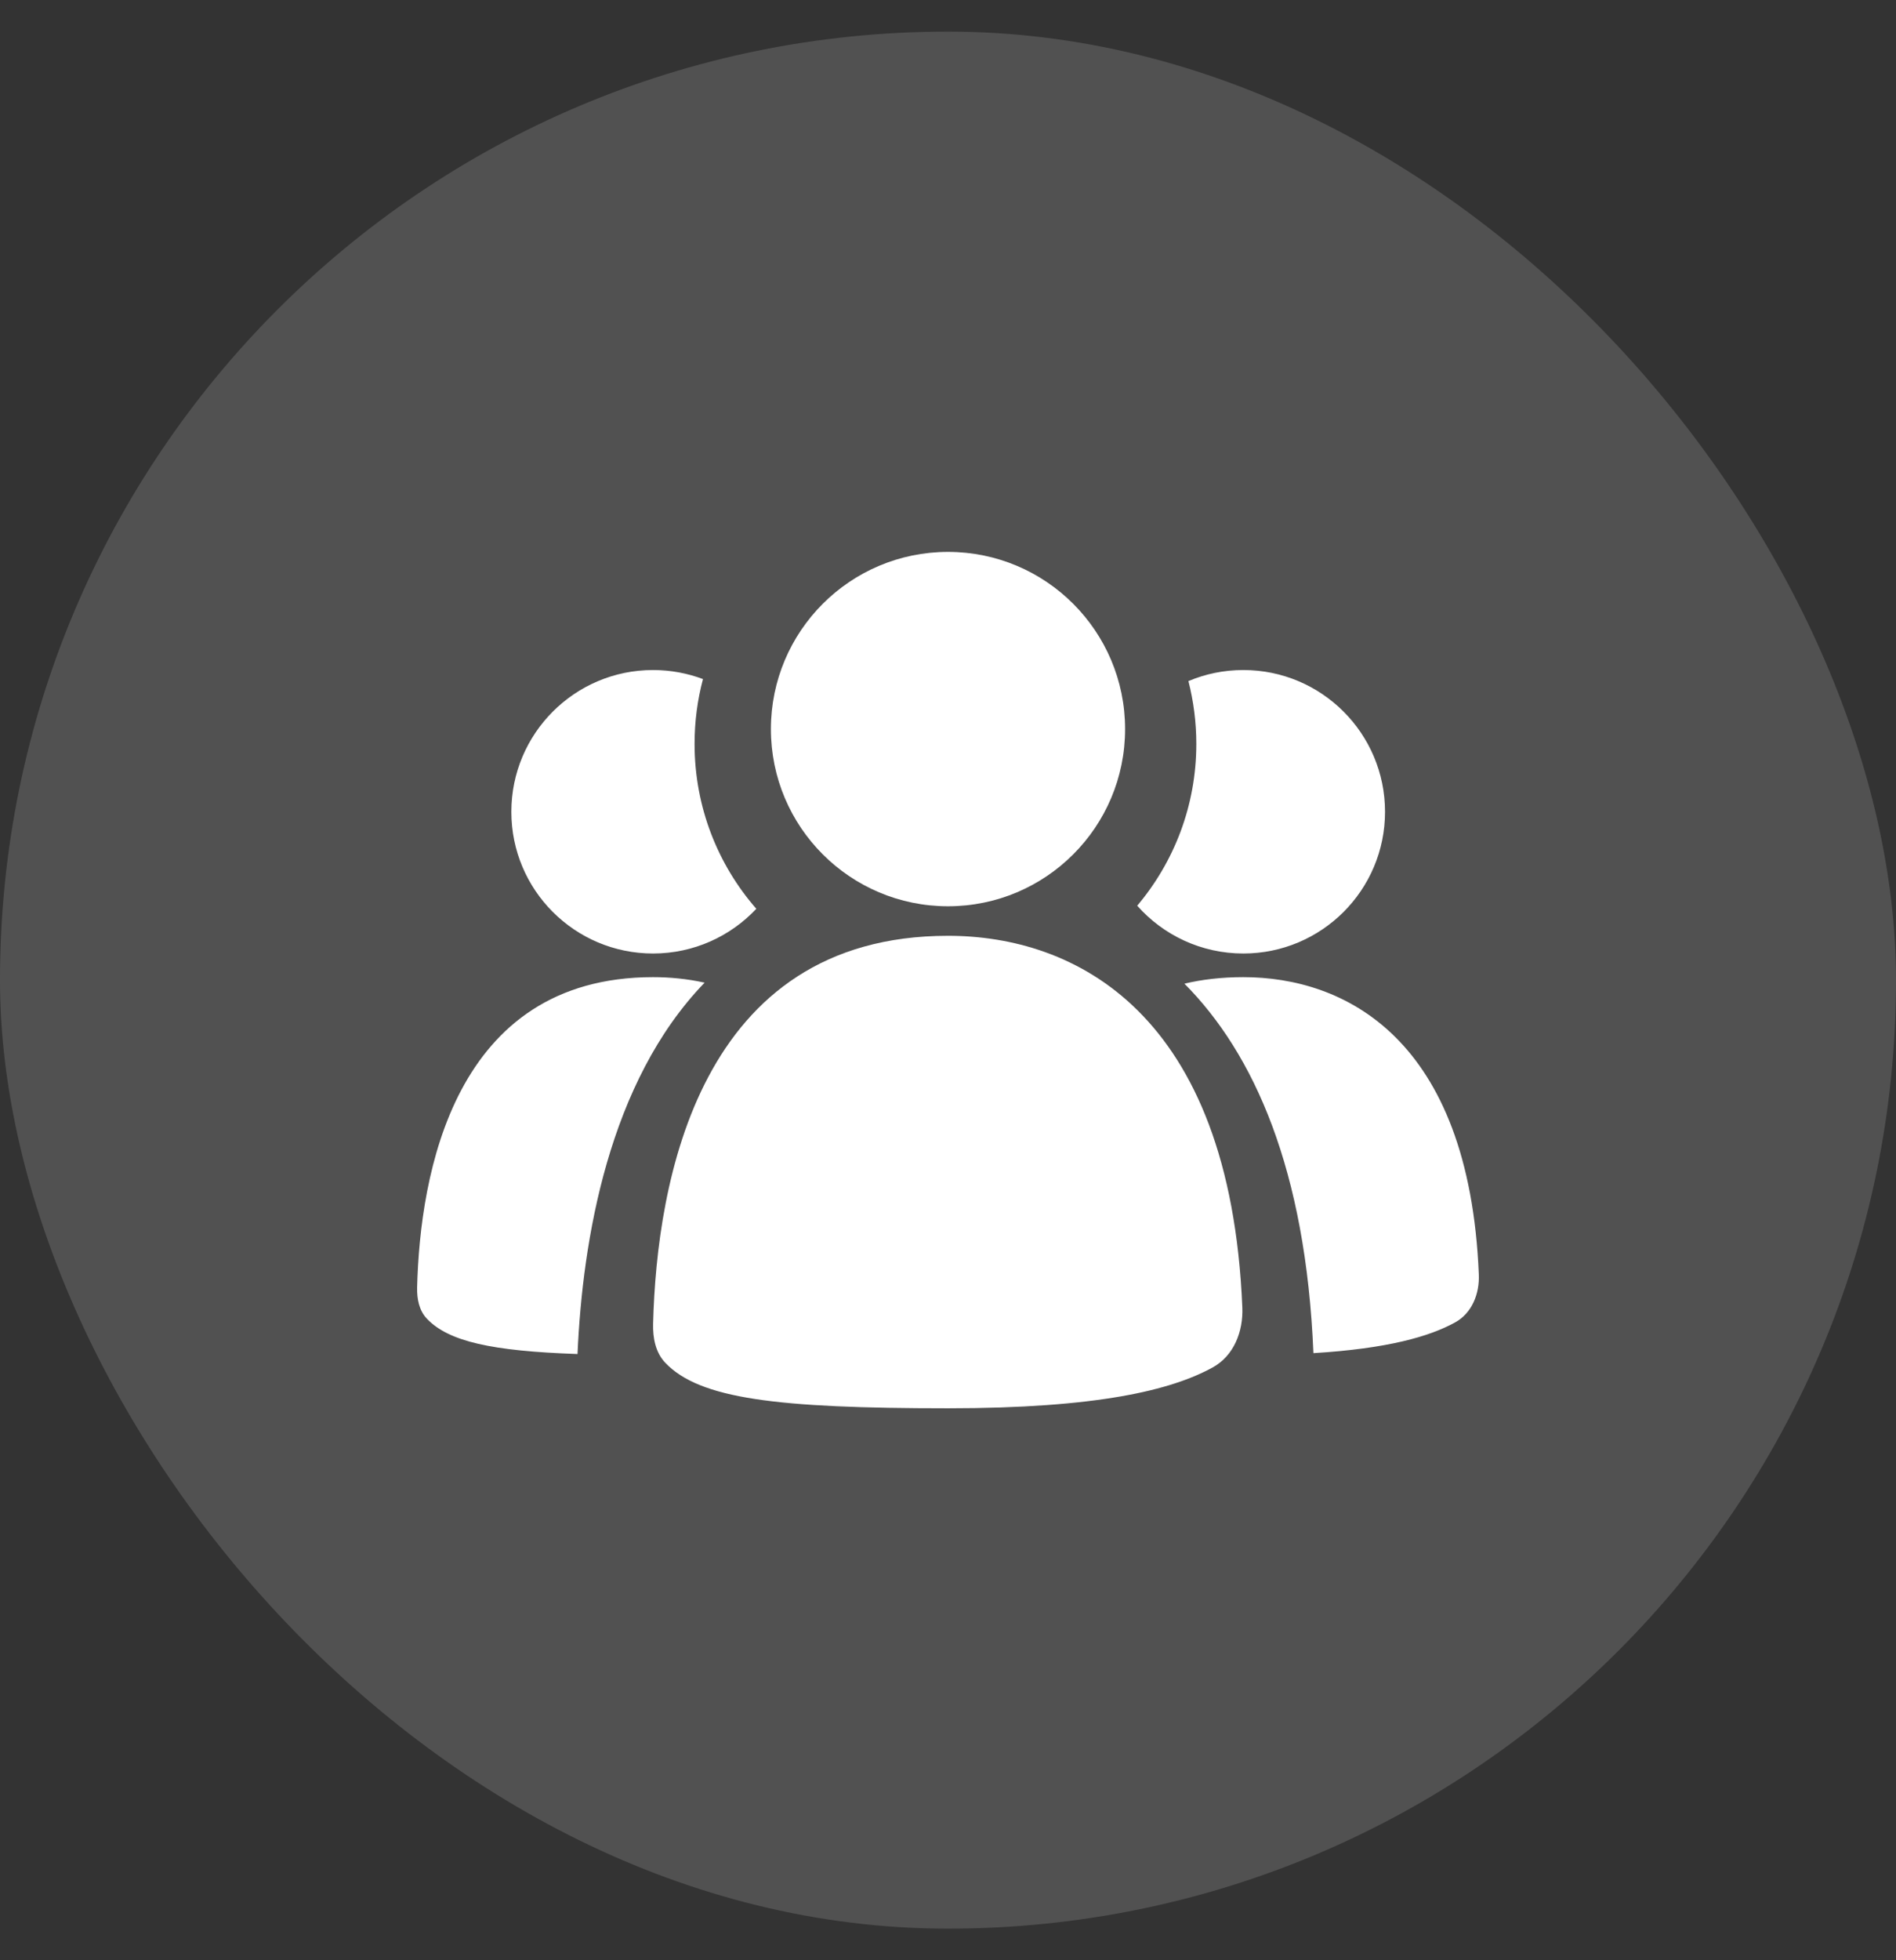
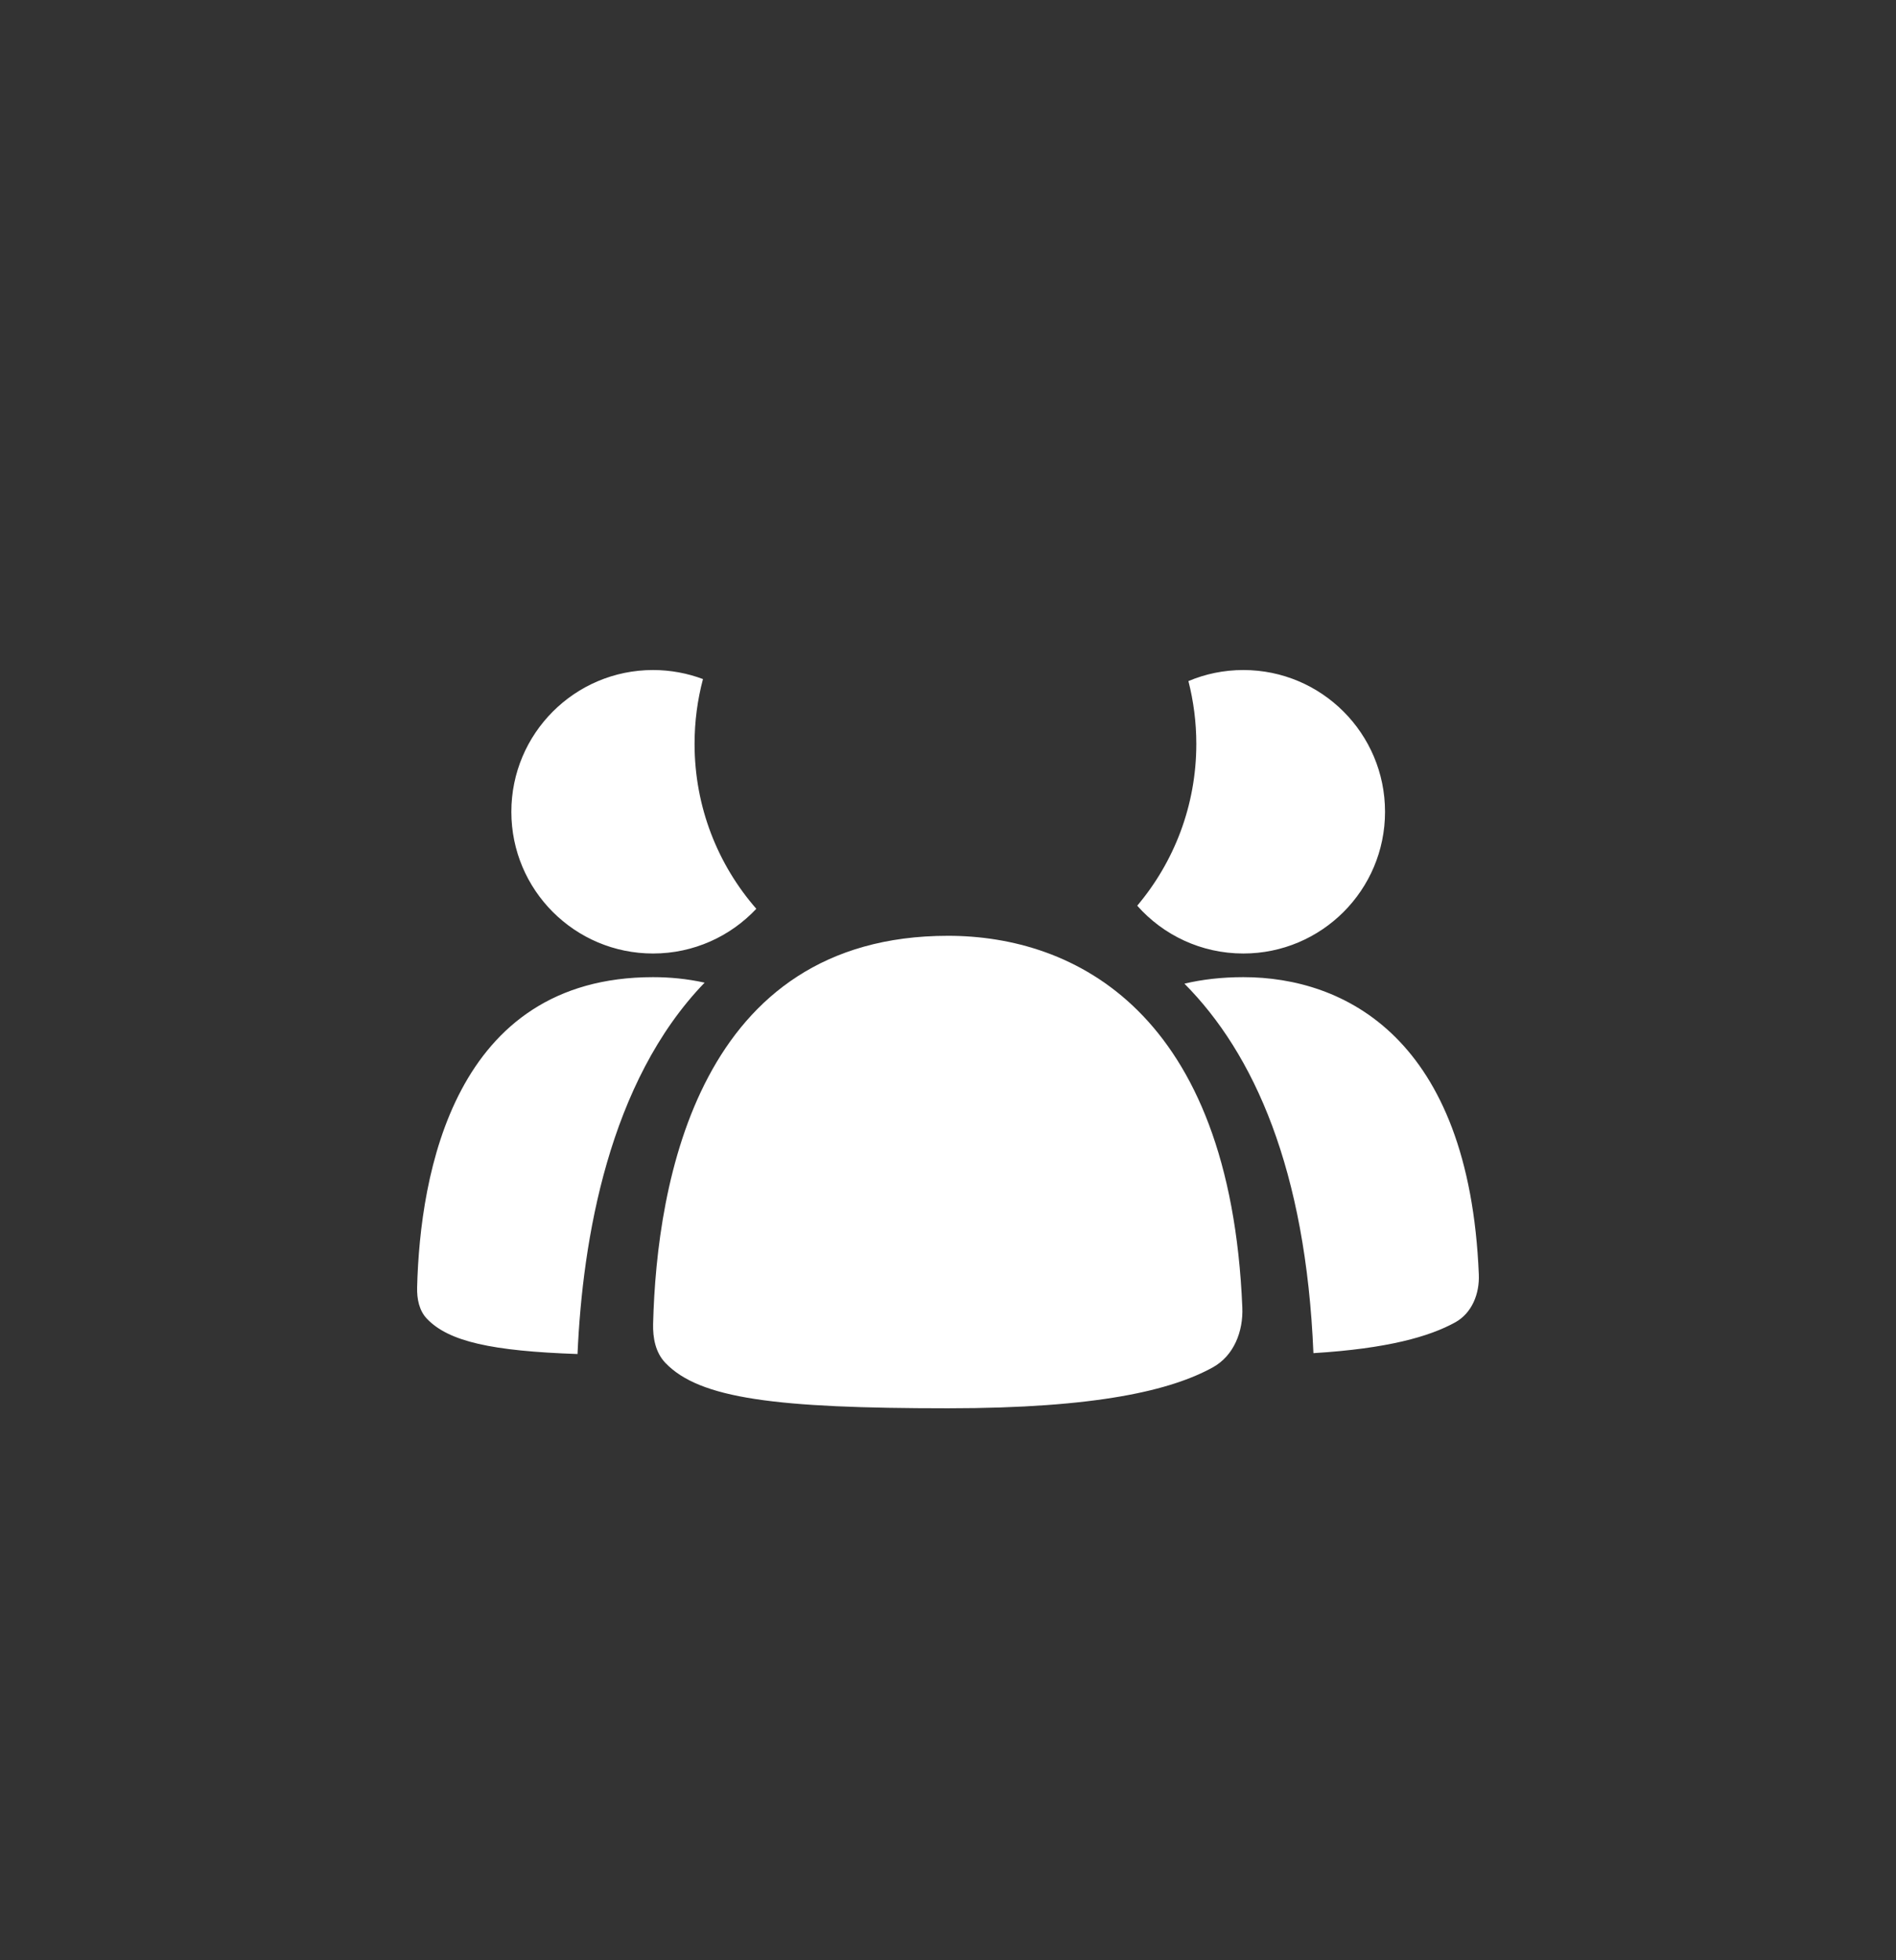
<svg xmlns="http://www.w3.org/2000/svg" width="30" height="31" viewBox="0 0 30 31" fill="none">
  <rect x="0" y="0" width="30" height="31" fill="#333333" stroke="none" />
-   <rect y="0.5" width="30" height="30" rx="15" fill="white" fill-opacity="0.15" />
  <path fill-rule="evenodd" clip-rule="evenodd" d="M17.994 14.323C18.577 13.632 18.929 12.739 18.929 11.764C18.929 11.421 18.885 11.088 18.804 10.771C19.071 10.658 19.365 10.596 19.673 10.596C20.911 10.596 21.915 11.6 21.915 12.838C21.915 14.076 20.911 15.079 19.673 15.079C19.005 15.079 18.404 14.787 17.994 14.323ZM11.123 10.739C11.036 11.066 10.99 11.409 10.99 11.764C10.99 12.762 11.358 13.675 11.967 14.372C11.558 14.807 10.977 15.079 10.333 15.079C9.095 15.079 8.091 14.076 8.091 12.838C8.091 11.6 9.095 10.596 10.333 10.596C10.611 10.596 10.877 10.647 11.123 10.739ZM6.756 20.856C7.1 21.216 7.784 21.366 9.138 21.413C9.217 19.607 9.63 17.112 11.149 15.54C10.873 15.479 10.598 15.453 10.333 15.453C7.179 15.453 6.646 18.568 6.6 20.36C6.596 20.54 6.631 20.726 6.756 20.856ZM23.024 20.913C22.617 21.137 21.957 21.327 20.782 21.399C20.662 18.495 19.842 16.664 18.741 15.556C19.023 15.489 19.333 15.453 19.673 15.453C21.267 15.453 23.245 16.408 23.399 20.154C23.412 20.459 23.291 20.766 23.024 20.913Z" fill="white" />
  <path d="M10.528 21.553C11.07 22.12 12.286 22.271 15 22.271C17.37 22.271 18.537 21.983 19.188 21.625C19.523 21.441 19.673 21.057 19.657 20.676C19.464 15.994 16.993 14.799 15 14.799C11.057 14.799 10.391 18.693 10.334 20.933C10.328 21.159 10.372 21.39 10.528 21.553Z" fill="white" />
-   <circle cx="15" cy="11.53" r="2.802" fill="white" />
</svg>